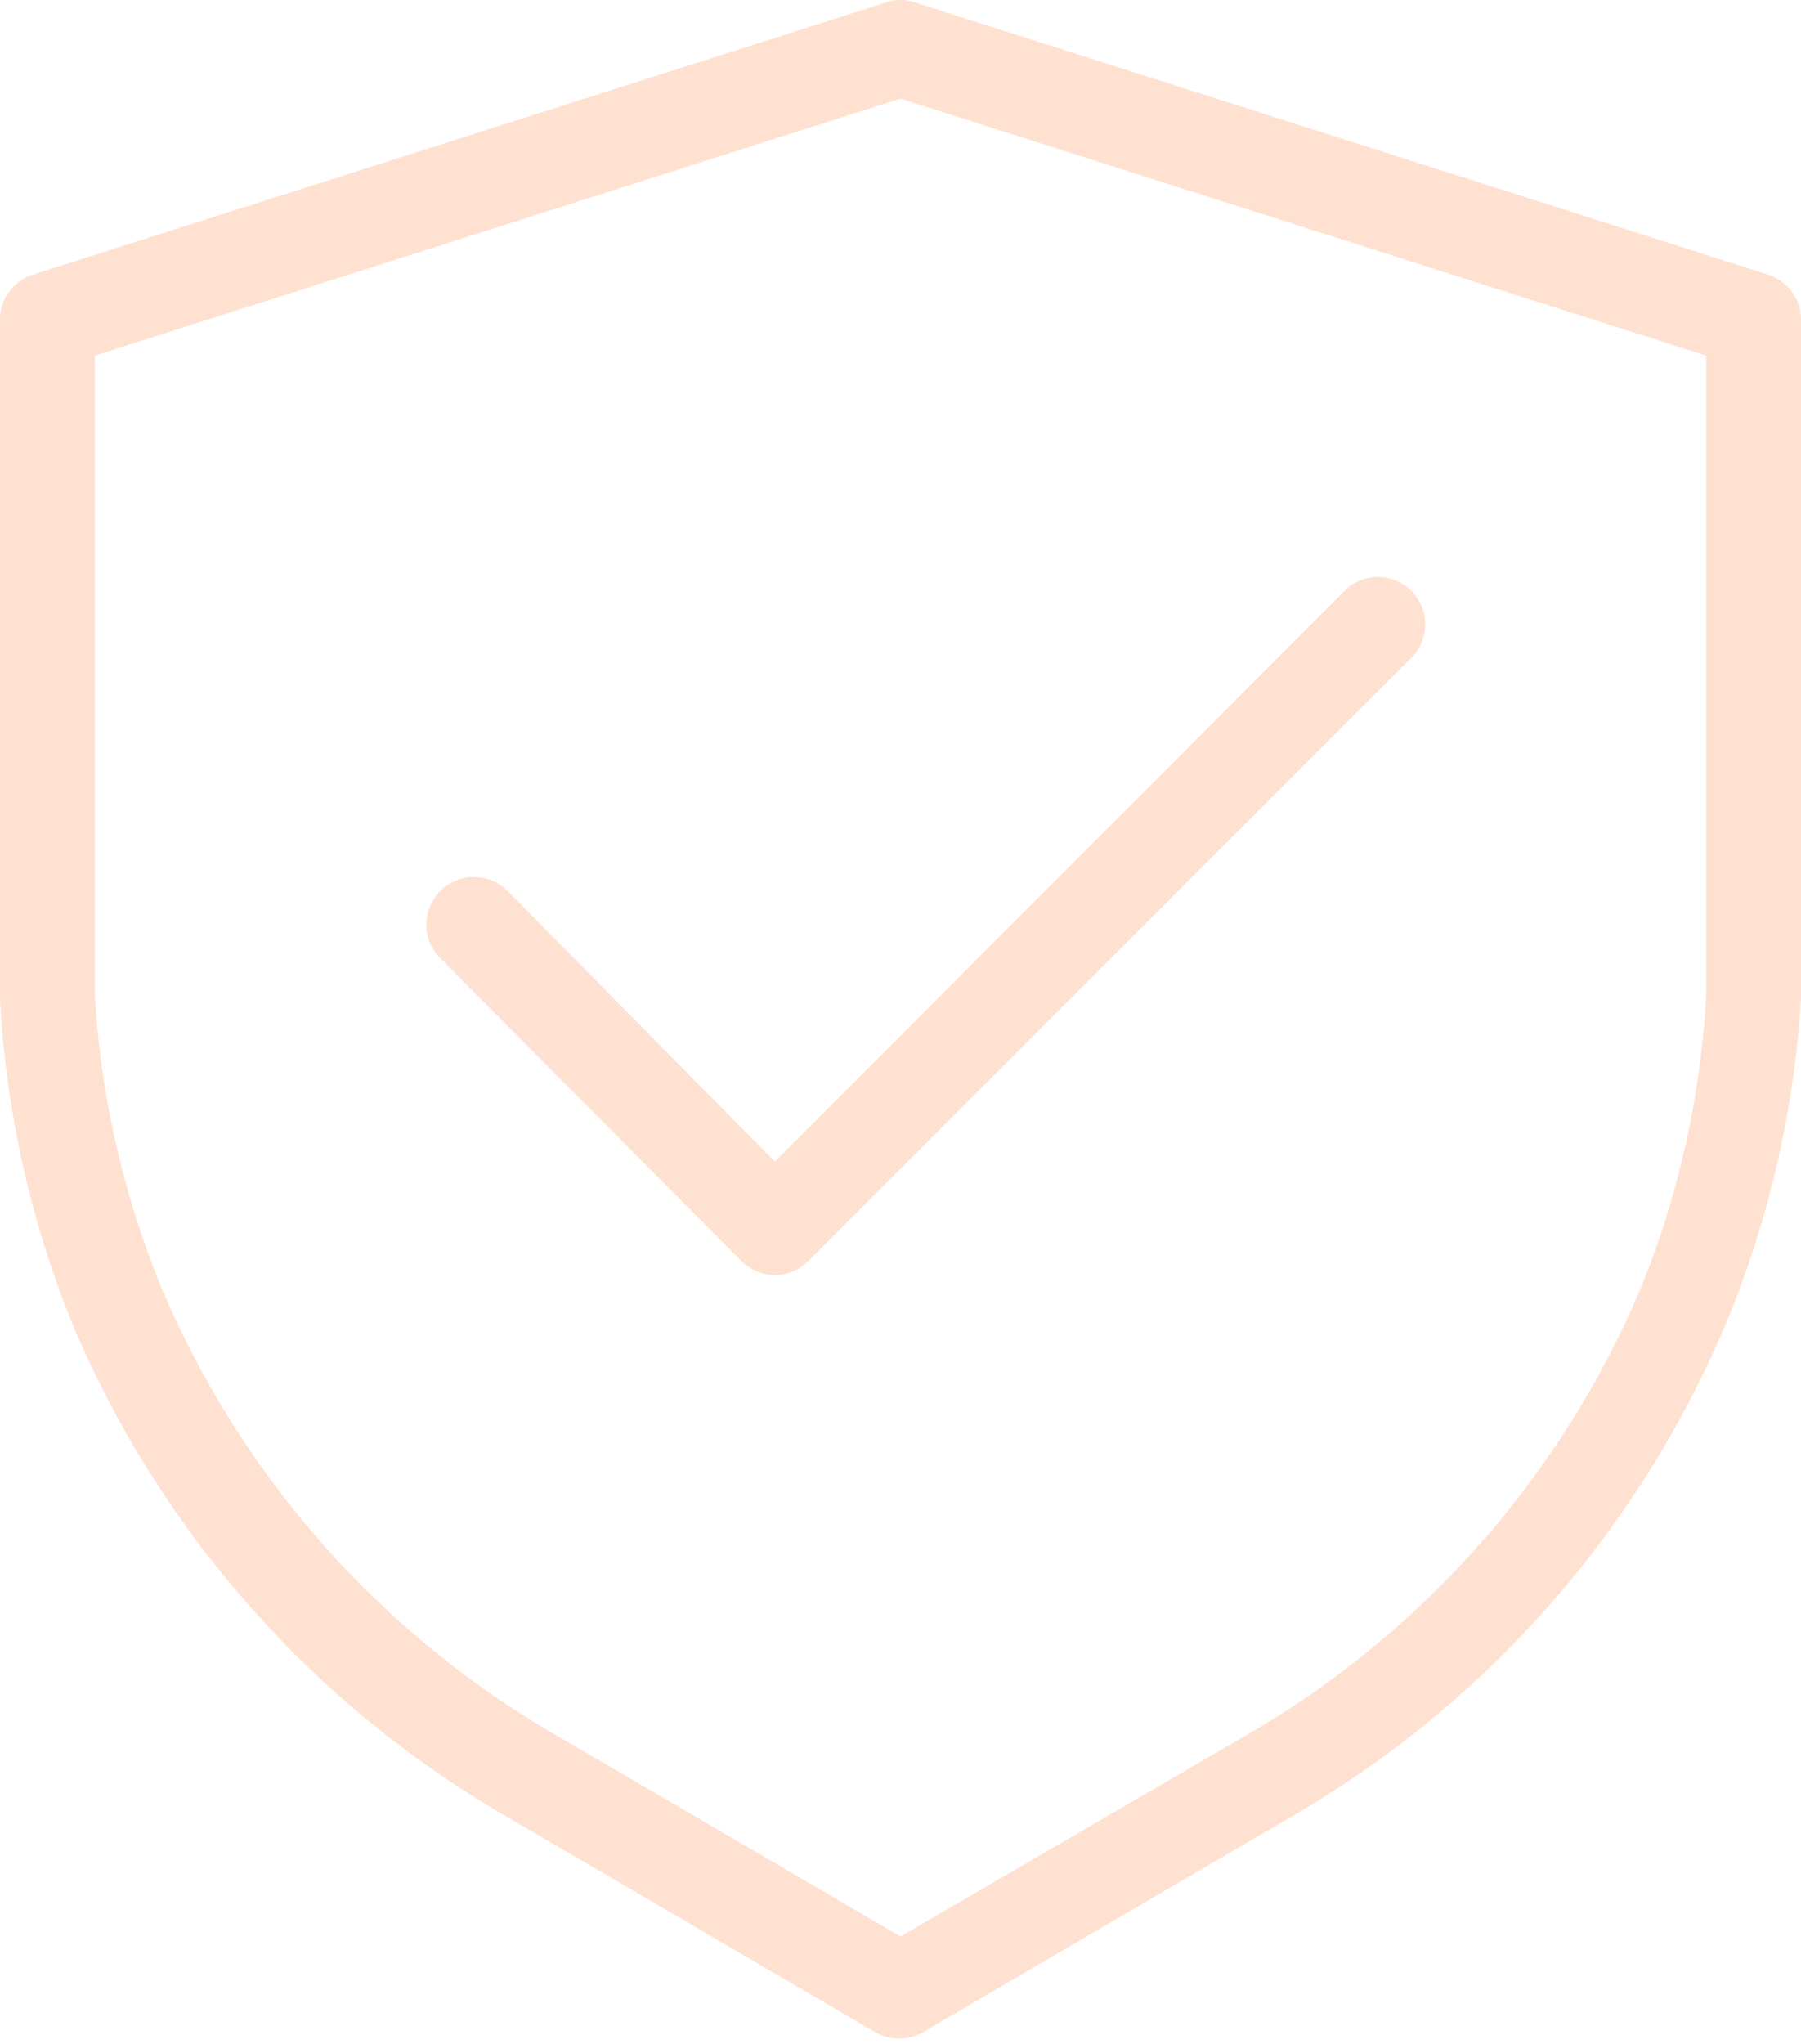
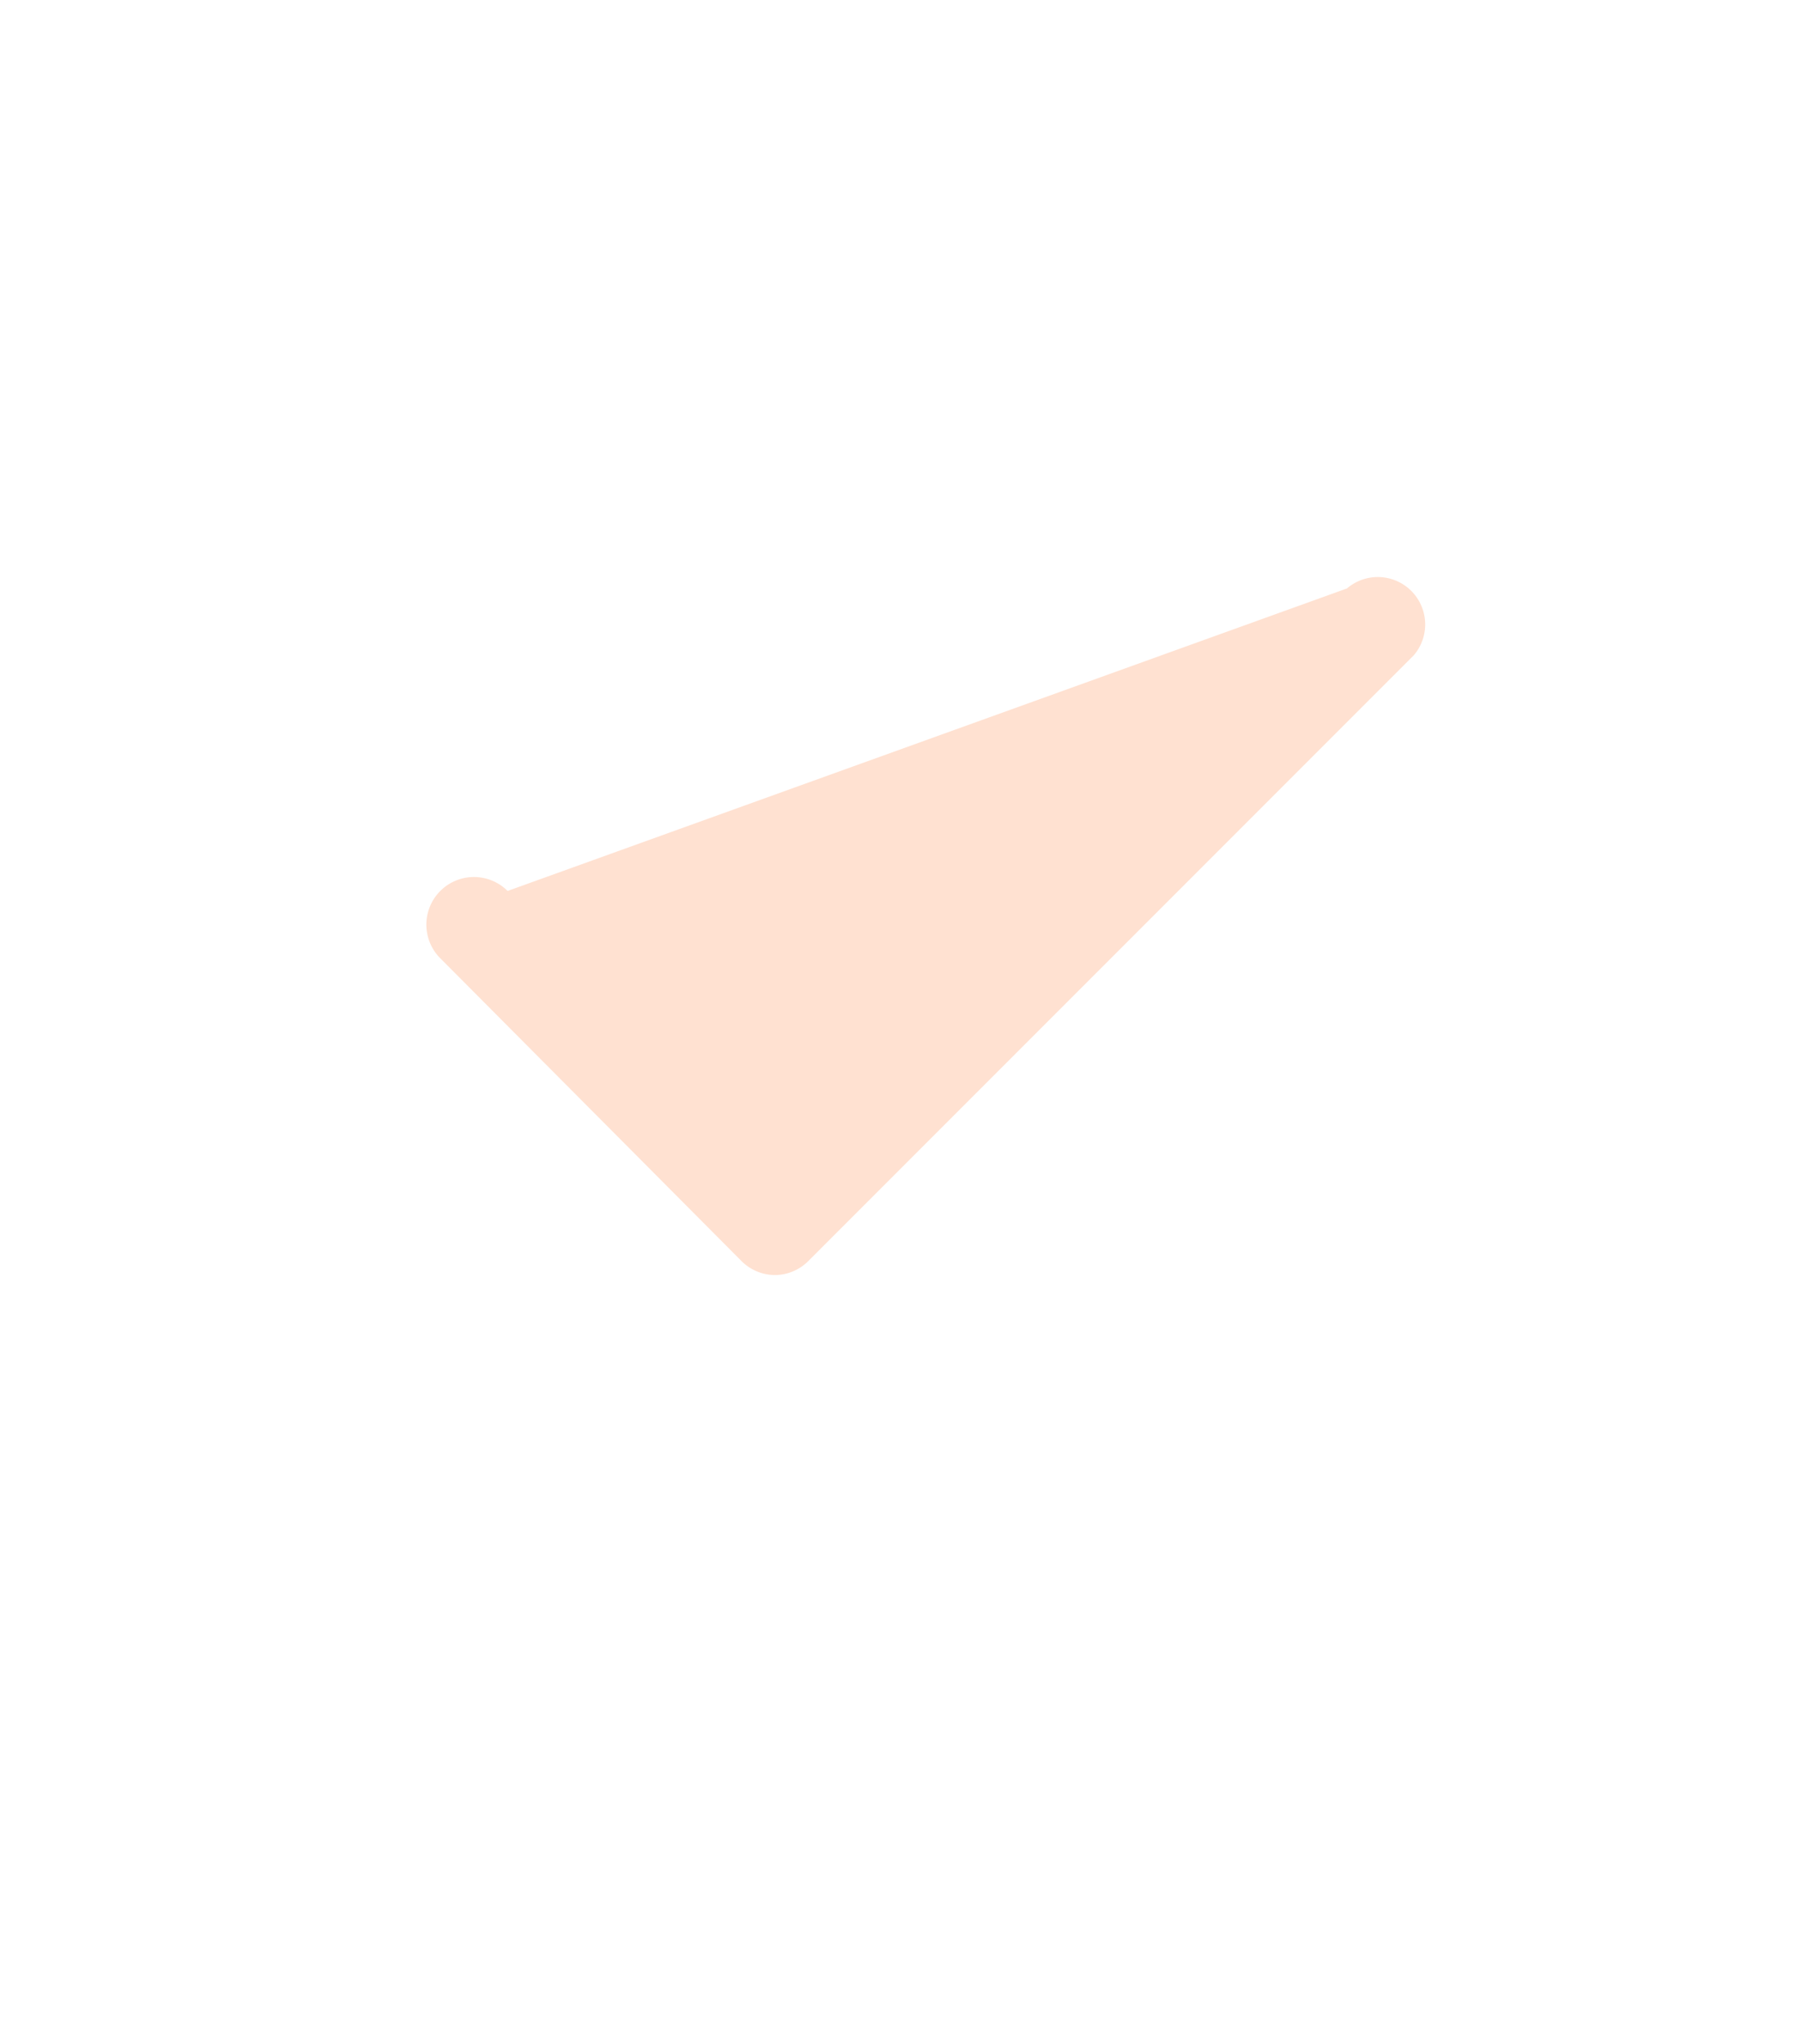
<svg xmlns="http://www.w3.org/2000/svg" fill="#ffe1d1" height="43.1" preserveAspectRatio="xMidYMid meet" version="1" viewBox="13.0 10.5 38.0 43.1" width="38" zoomAndPan="magnify">
  <g data-name="Layer 2" id="change1_1">
-     <path d="M50.3,16.29l-18-5.74a.88.88,0,0,0-.6,0l-18,5.74a1,1,0,0,0-.7.95v13.1q0,.61,0,1.23a21.29,21.29,0,0,0,1.51,6.81,21.78,21.78,0,0,0,9.28,10.49l7.68,4.49a1,1,0,0,0,1,0l7.68-4.49a21.78,21.78,0,0,0,9.28-10.49A21.29,21.29,0,0,0,51,31.57q0-.62,0-1.23V17.24A1,1,0,0,0,50.3,16.29ZM49,30.34c0,.38,0,.75,0,1.13a19.16,19.16,0,0,1-1.37,6.17,19.79,19.79,0,0,1-8.43,9.51L32,51.34l-7.17-4.19a19.79,19.79,0,0,1-8.43-9.51A19.16,19.16,0,0,1,15,31.47c0-.38,0-.75,0-1.13V18l17-5.42L49,18Z" fill="inherit" />
-     <path d="M23.71,29.29a1,1,0,0,0-1.42,1.42l6.35,6.38a1,1,0,0,0,.71.3h0a1,1,0,0,0,.71-.3L42.83,24.32a1,1,0,0,0-1.41-1.41L29.35,35Z" fill="inherit" />
+     <path d="M23.71,29.29a1,1,0,0,0-1.42,1.42l6.35,6.38a1,1,0,0,0,.71.3h0a1,1,0,0,0,.71-.3L42.83,24.32a1,1,0,0,0-1.41-1.41Z" fill="inherit" />
  </g>
</svg>